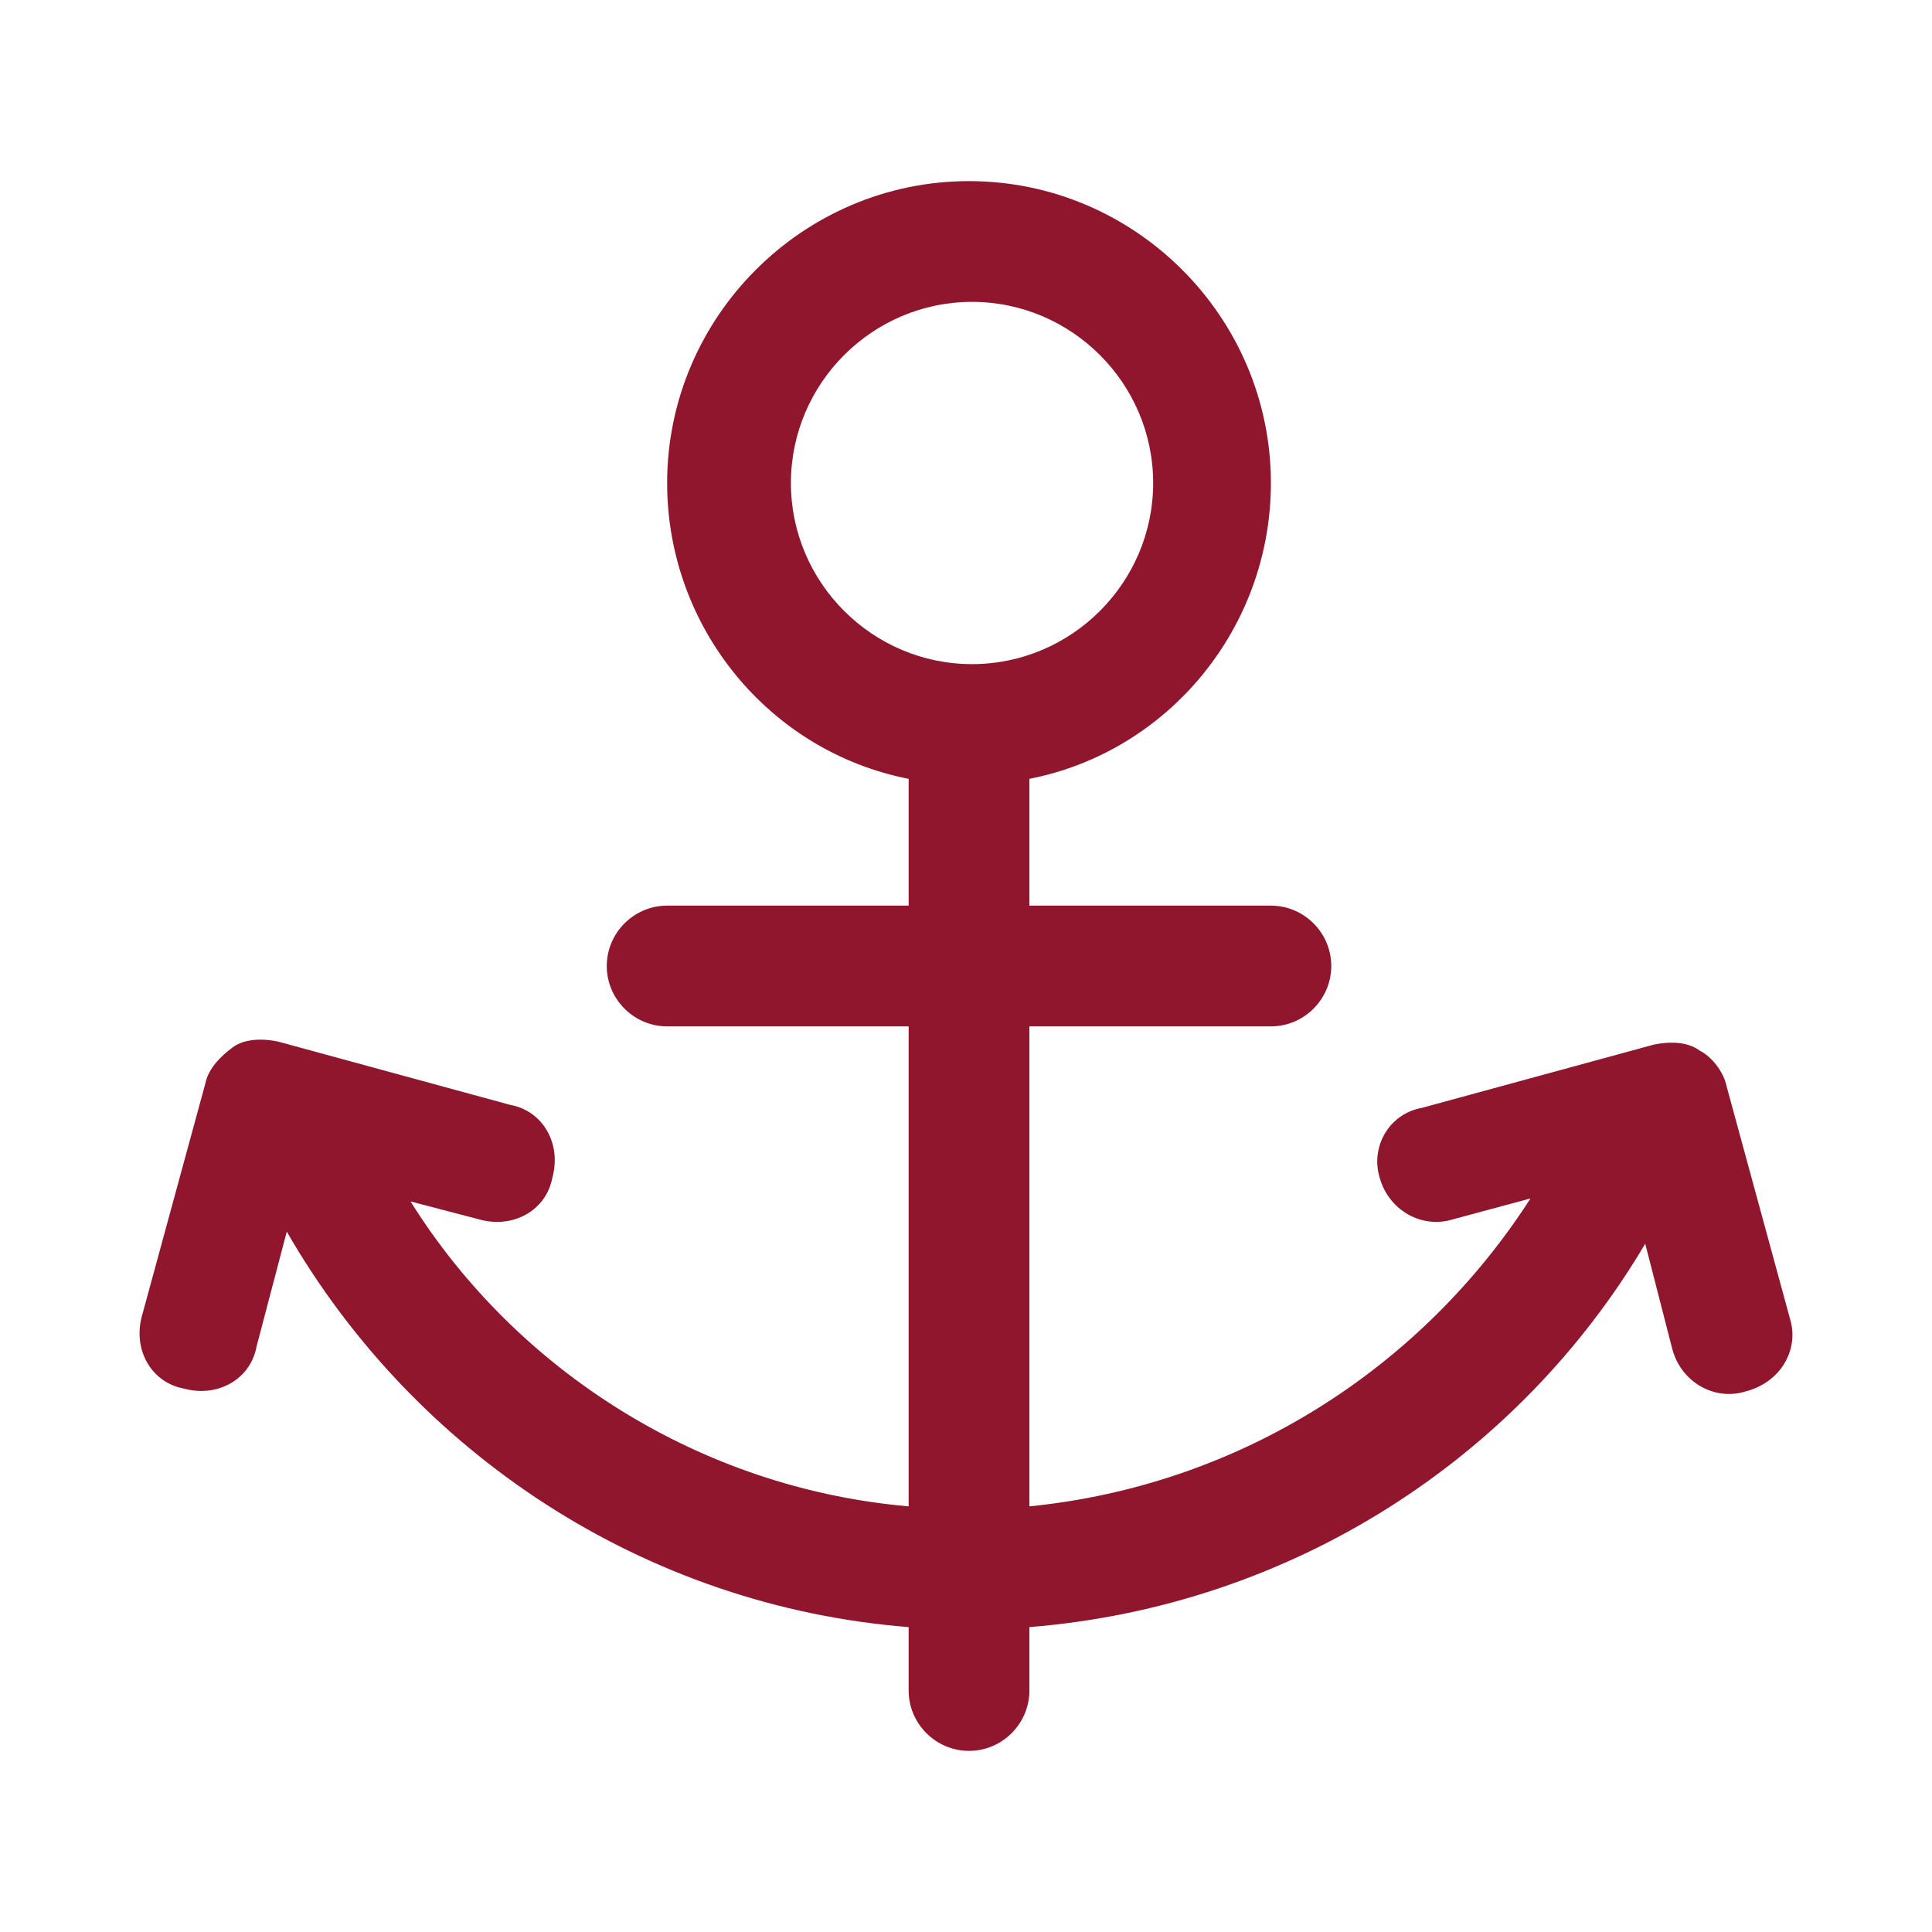
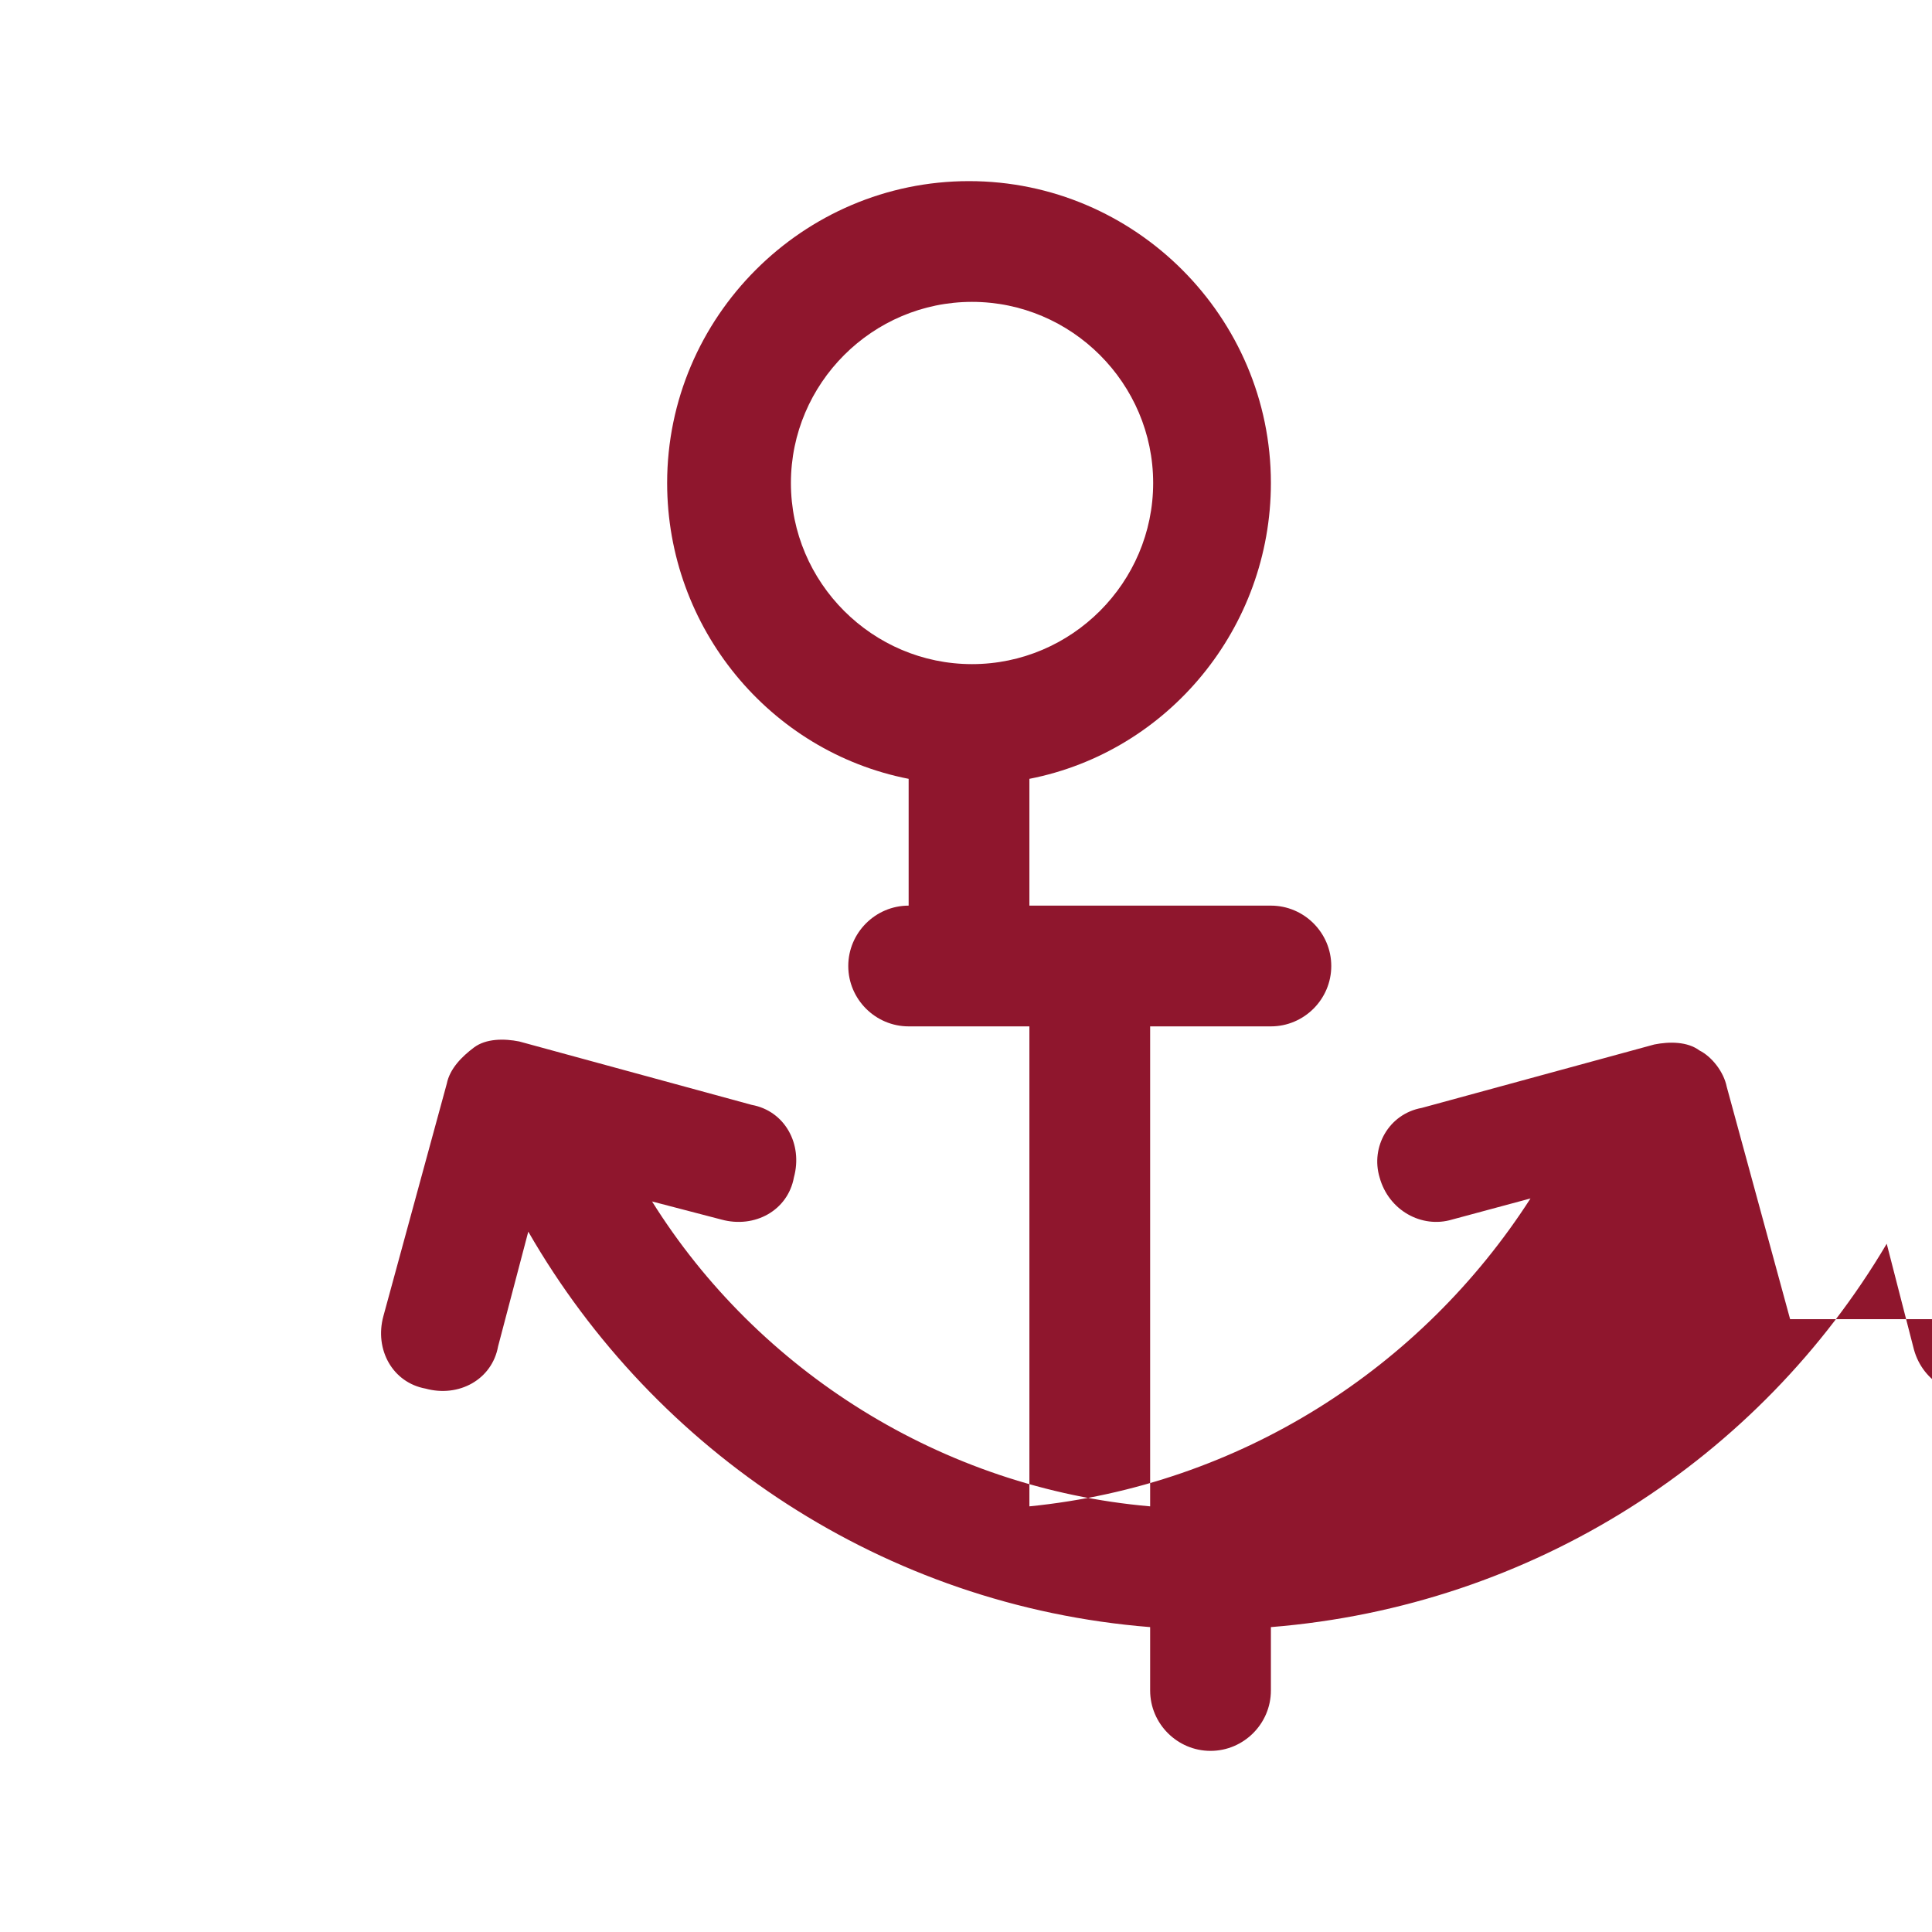
<svg xmlns="http://www.w3.org/2000/svg" t="1746587067083" class="icon" viewBox="0 0 1024 1024" version="1.1" p-id="5779" width="16" height="16">
-   <path d="M948.8 699.2L915.2 576c-1.6-8-8-16-14.4-19.2-6.4-4.8-16-4.8-24-3.2l-123.2 33.6c-17.6 3.2-27.2 20.8-22.4 36.8 4.8 17.6 22.4 27.2 38.4 22.4l41.6-11.2c-57.6 89.6-153.6 152-265.6 163.2V544h128c17.6 0 32-14.4 32-32s-14.4-32-32-32h-128v-67.2c73.6-14.4 128-80 128-156.8 0-88-72-160-160-160s-160 72-160 160c0 76.8 54.4 142.4 128 156.8V480h-128c-17.6 0-32 14.4-32 32s14.4 32 32 32h128v254.4c-110.4-9.6-208-72-264-161.6l36.8 9.6c17.6 4.8 35.2-4.8 38.4-22.4 4.8-17.6-4.8-35.2-22.4-38.4l-123.2-33.6c-8-1.6-17.6-1.6-24 3.2s-12.8 11.2-14.4 19.2l-33.6 123.2c-4.8 17.6 4.8 35.2 22.4 38.4 17.6 4.8 35.2-4.8 38.4-22.4l16-60.8c67.2 116.8 188.8 198.4 329.6 209.6V896c0 17.6 14.4 32 32 32s32-14.4 32-32v-33.6c139.2-11.2 259.2-89.6 326.4-203.2l14.4 56c4.8 17.6 22.4 27.2 38.4 22.4 19.2-4.8 28.8-22.4 24-38.4zM419.2 256c0-52.8 43.2-96 96-96s96 43.2 96 96-43.2 96-96 96-96-43.2-96-96z" fill="#8F162D" p-id="5780" />
+   <path d="M948.8 699.2L915.2 576c-1.6-8-8-16-14.4-19.2-6.4-4.8-16-4.8-24-3.2l-123.2 33.6c-17.6 3.2-27.2 20.8-22.4 36.8 4.8 17.6 22.4 27.2 38.4 22.4l41.6-11.2c-57.6 89.6-153.6 152-265.6 163.2V544h128c17.6 0 32-14.4 32-32s-14.4-32-32-32h-128v-67.2c73.6-14.4 128-80 128-156.8 0-88-72-160-160-160s-160 72-160 160c0 76.8 54.4 142.4 128 156.8V480c-17.6 0-32 14.4-32 32s14.4 32 32 32h128v254.4c-110.4-9.6-208-72-264-161.6l36.8 9.6c17.6 4.8 35.2-4.8 38.4-22.4 4.8-17.6-4.8-35.2-22.4-38.4l-123.2-33.6c-8-1.6-17.6-1.6-24 3.2s-12.8 11.2-14.4 19.2l-33.6 123.2c-4.8 17.6 4.8 35.2 22.4 38.4 17.6 4.8 35.2-4.8 38.4-22.4l16-60.8c67.2 116.8 188.8 198.4 329.6 209.6V896c0 17.6 14.4 32 32 32s32-14.4 32-32v-33.6c139.2-11.2 259.2-89.6 326.4-203.2l14.4 56c4.8 17.6 22.4 27.2 38.4 22.4 19.2-4.8 28.8-22.4 24-38.4zM419.2 256c0-52.8 43.2-96 96-96s96 43.2 96 96-43.2 96-96 96-96-43.2-96-96z" fill="#8F162D" p-id="5780" />
</svg>